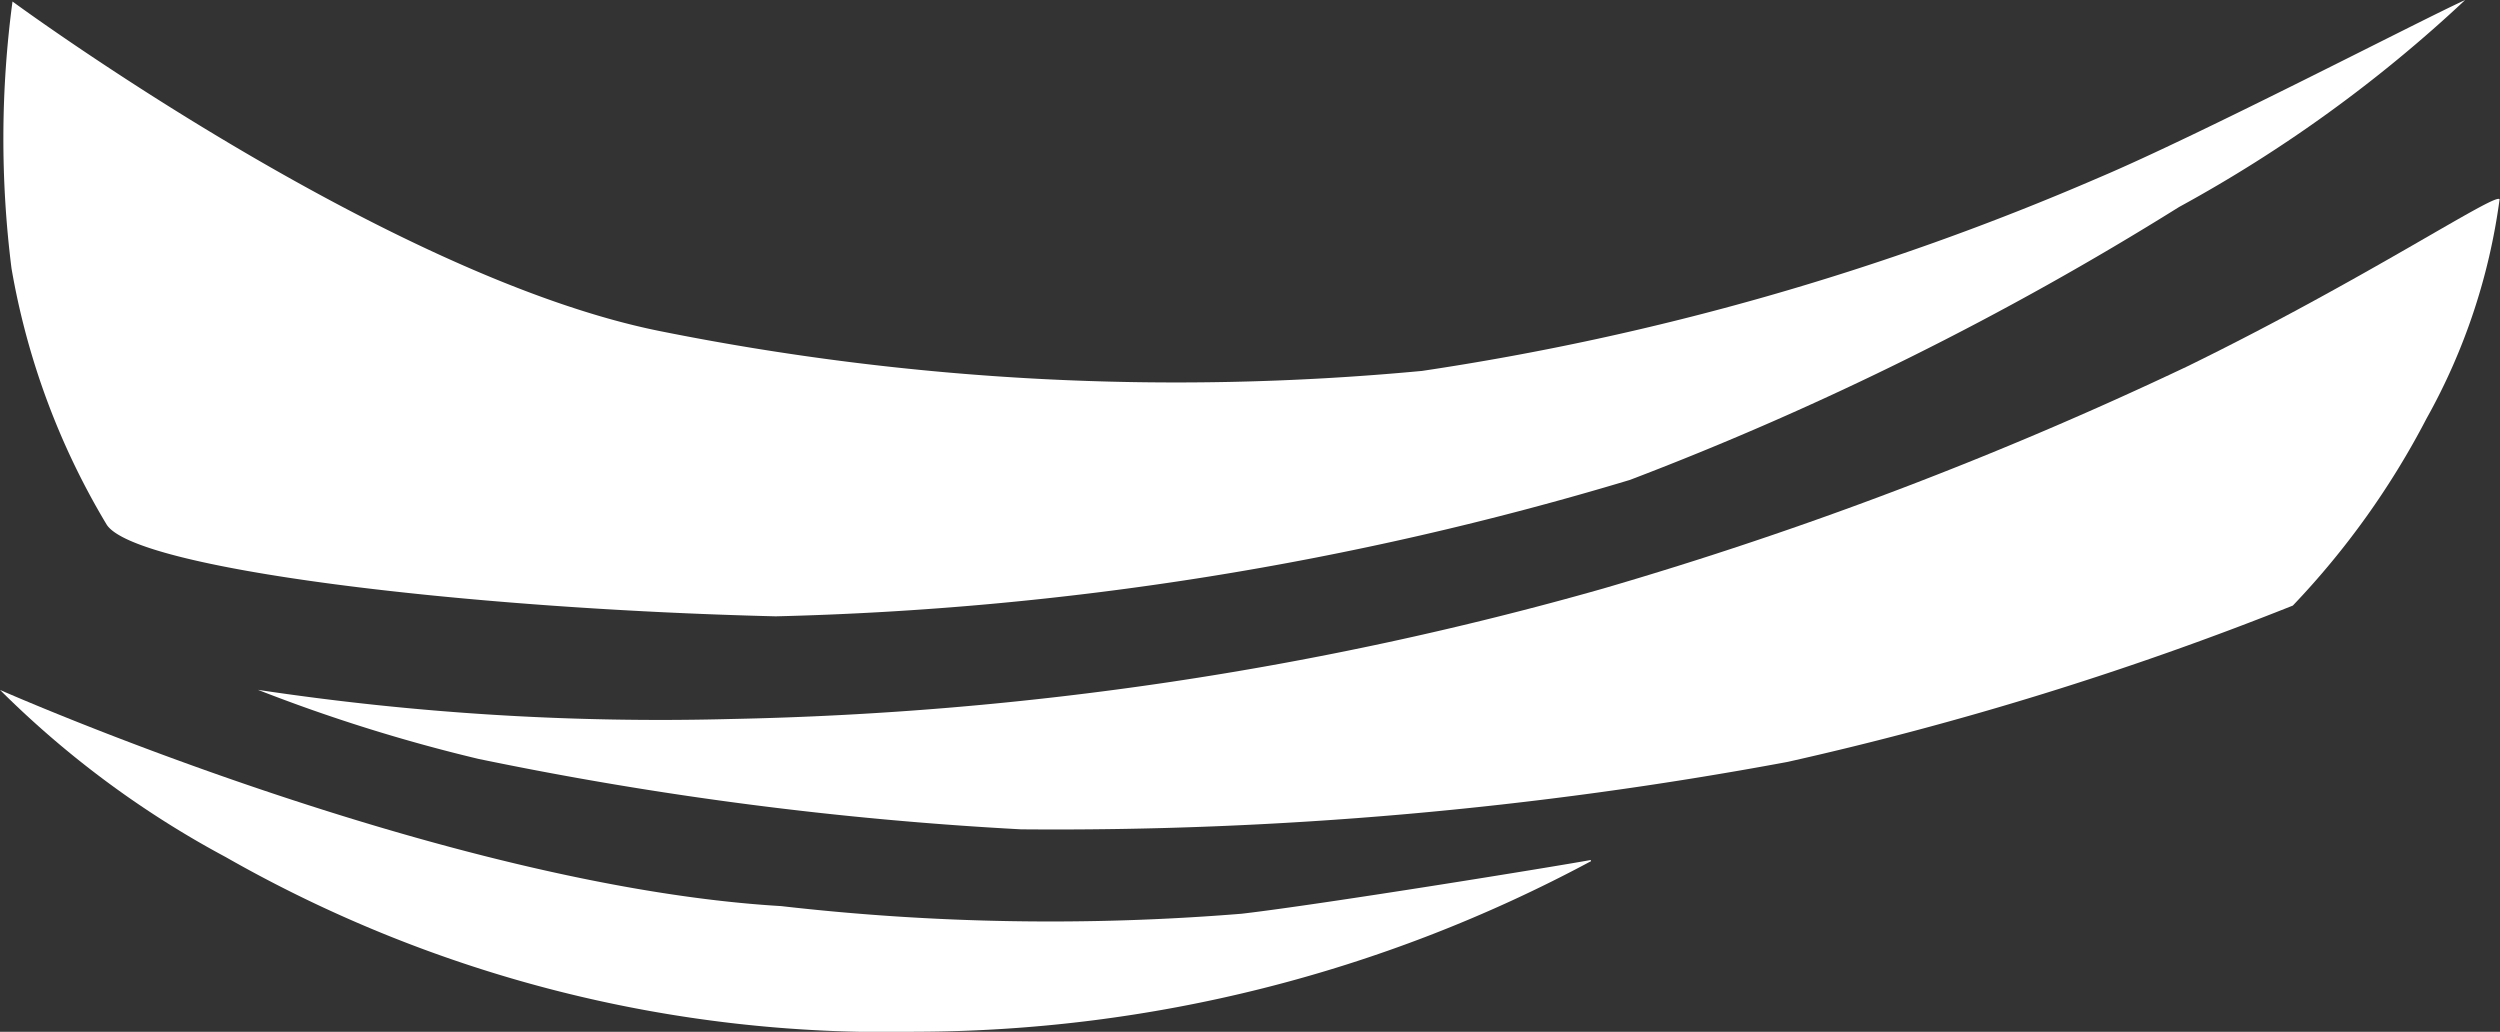
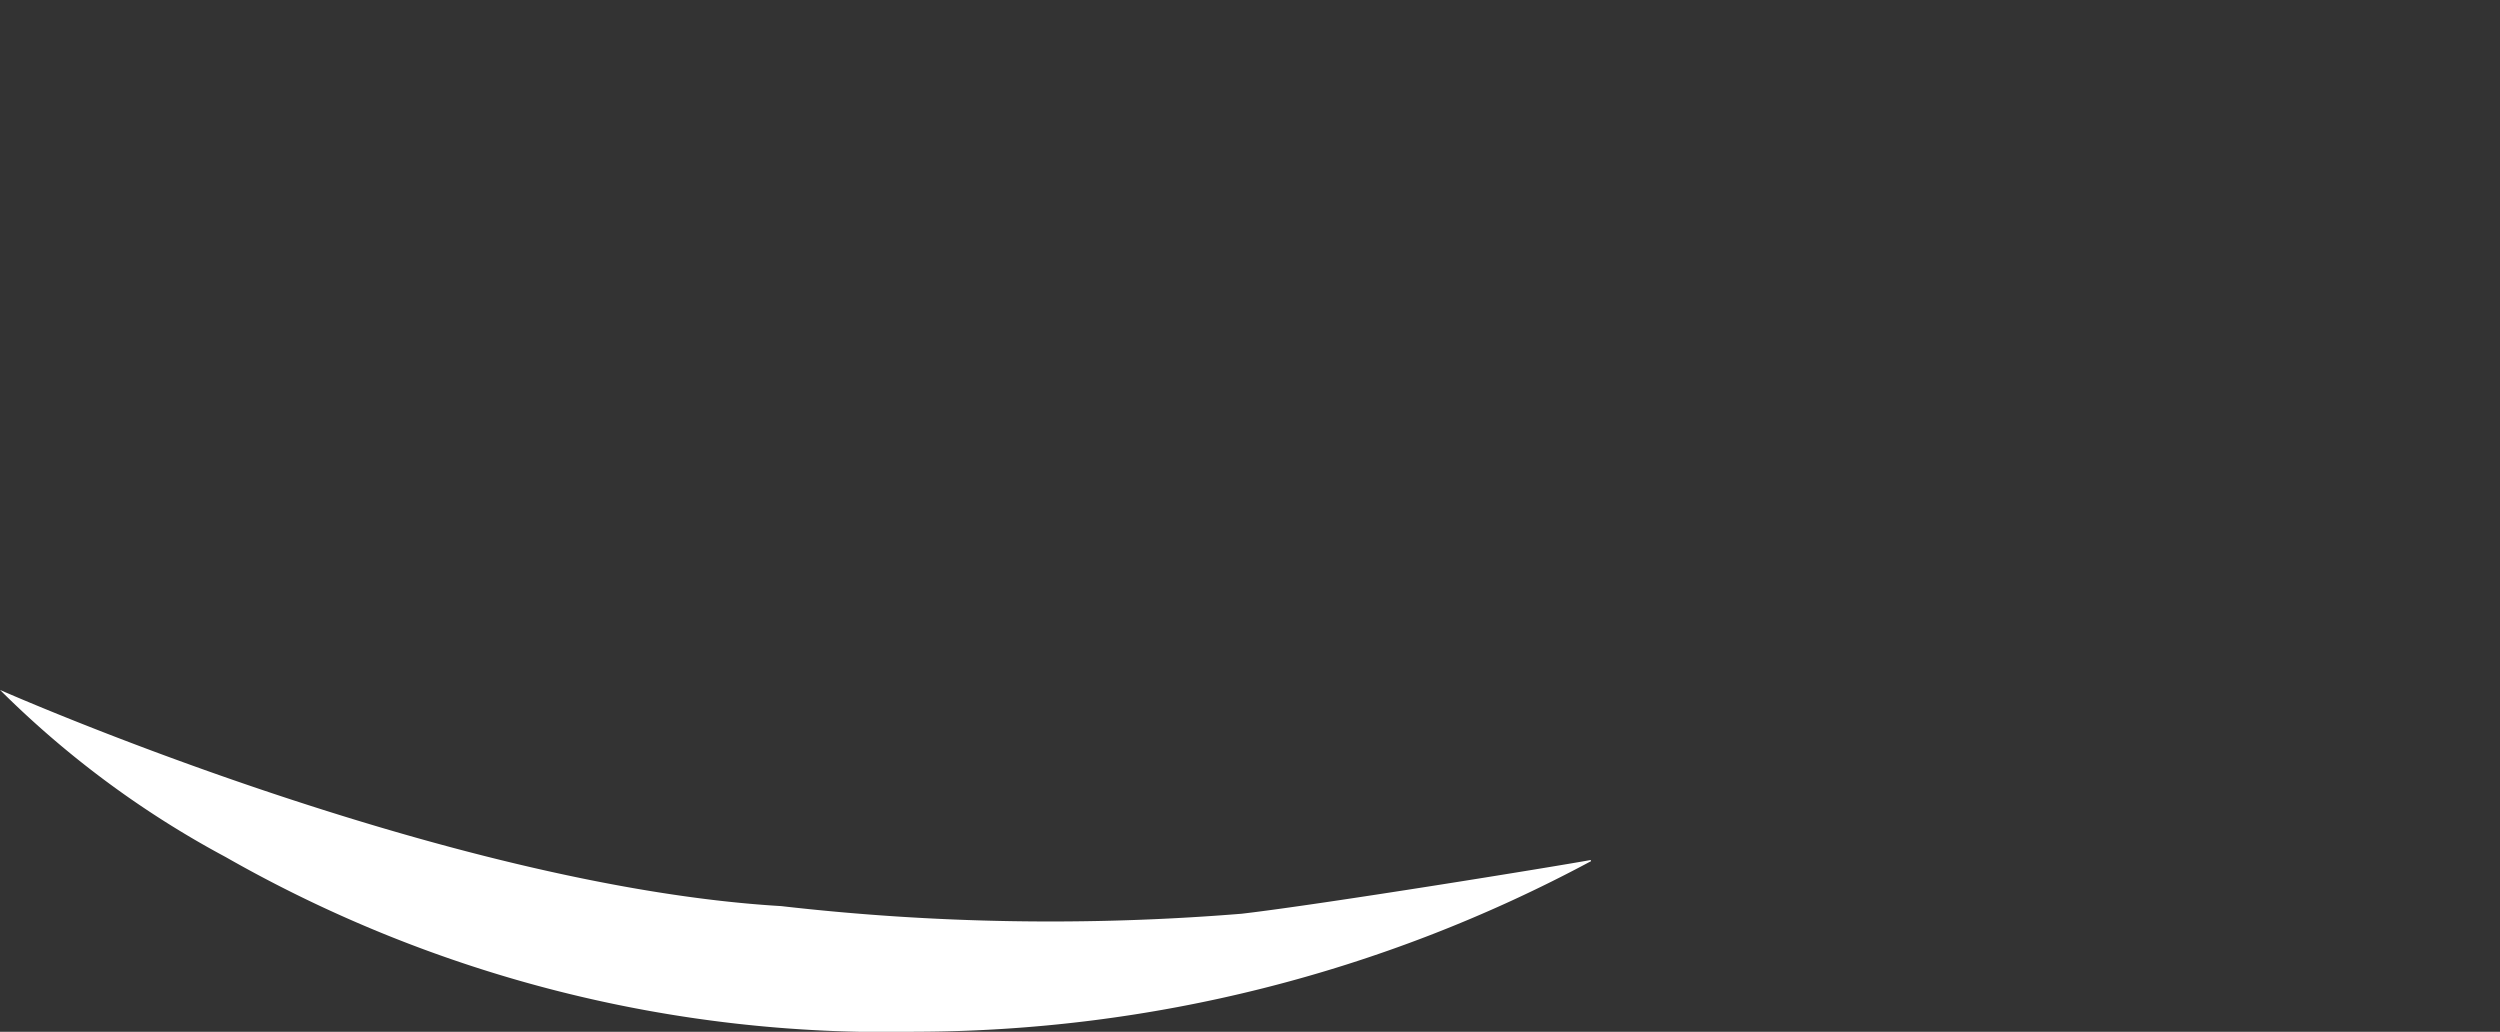
<svg xmlns="http://www.w3.org/2000/svg" id="Ebene_1" data-name="Ebene 1" viewBox="0 0 30 12.382">
  <rect x="0" y="0" width="30" height="12.382" fill="#333333" stroke="none" />
  <defs>
    <style>.cls-1{fill:#fff;}</style>
  </defs>
  <title>Signet_white</title>
-   <path class="cls-1" d="M.15.018s4.473,3.293,7.768,3.955a31.45,31.45,0,0,0,9.146.478,32.512,32.512,0,0,0,8.119-2.318C26.4,1.619,29.056.239,29.582,0a16.725,16.725,0,0,1-3.433,2.484,37.895,37.895,0,0,1-6.59,3.275A38.802,38.802,0,0,1,9.309,7.396c-3.759-.092-7.706-.57-8.031-1.104a8.908,8.908,0,0,1-1.14-3.072A12.446,12.446,0,0,1,.15.018Z" />
-   <path class="cls-1" d="M3.095,8.278a32.392,32.392,0,0,0,5.676.35A41.296,41.296,0,0,0,19.233,7.064a47.097,47.097,0,0,0,7.016-2.668C28.392,3.348,29.958,2.3,29.995,2.392a7.395,7.395,0,0,1-.877,2.631,9.786,9.786,0,0,1-1.604,2.244A39.924,39.924,0,0,1,21.45,9.143a47.957,47.957,0,0,1-9.197.809,43.512,43.512,0,0,1-6.515-.846A20.016,20.016,0,0,1,3.095,8.278Z" />
  <path class="cls-1" d="M0,8.279s5.325,2.355,9.372,2.594a28.388,28.388,0,0,0,5.526.092c.952-.11,3.784-.57,4.185-.644a.009.009,0,1,1,0,.018,17.215,17.215,0,0,1-8.107,2.042,15.993,15.993,0,0,1-8.269-2.097A11.579,11.579,0,0,1,0,8.279Z" />
</svg>